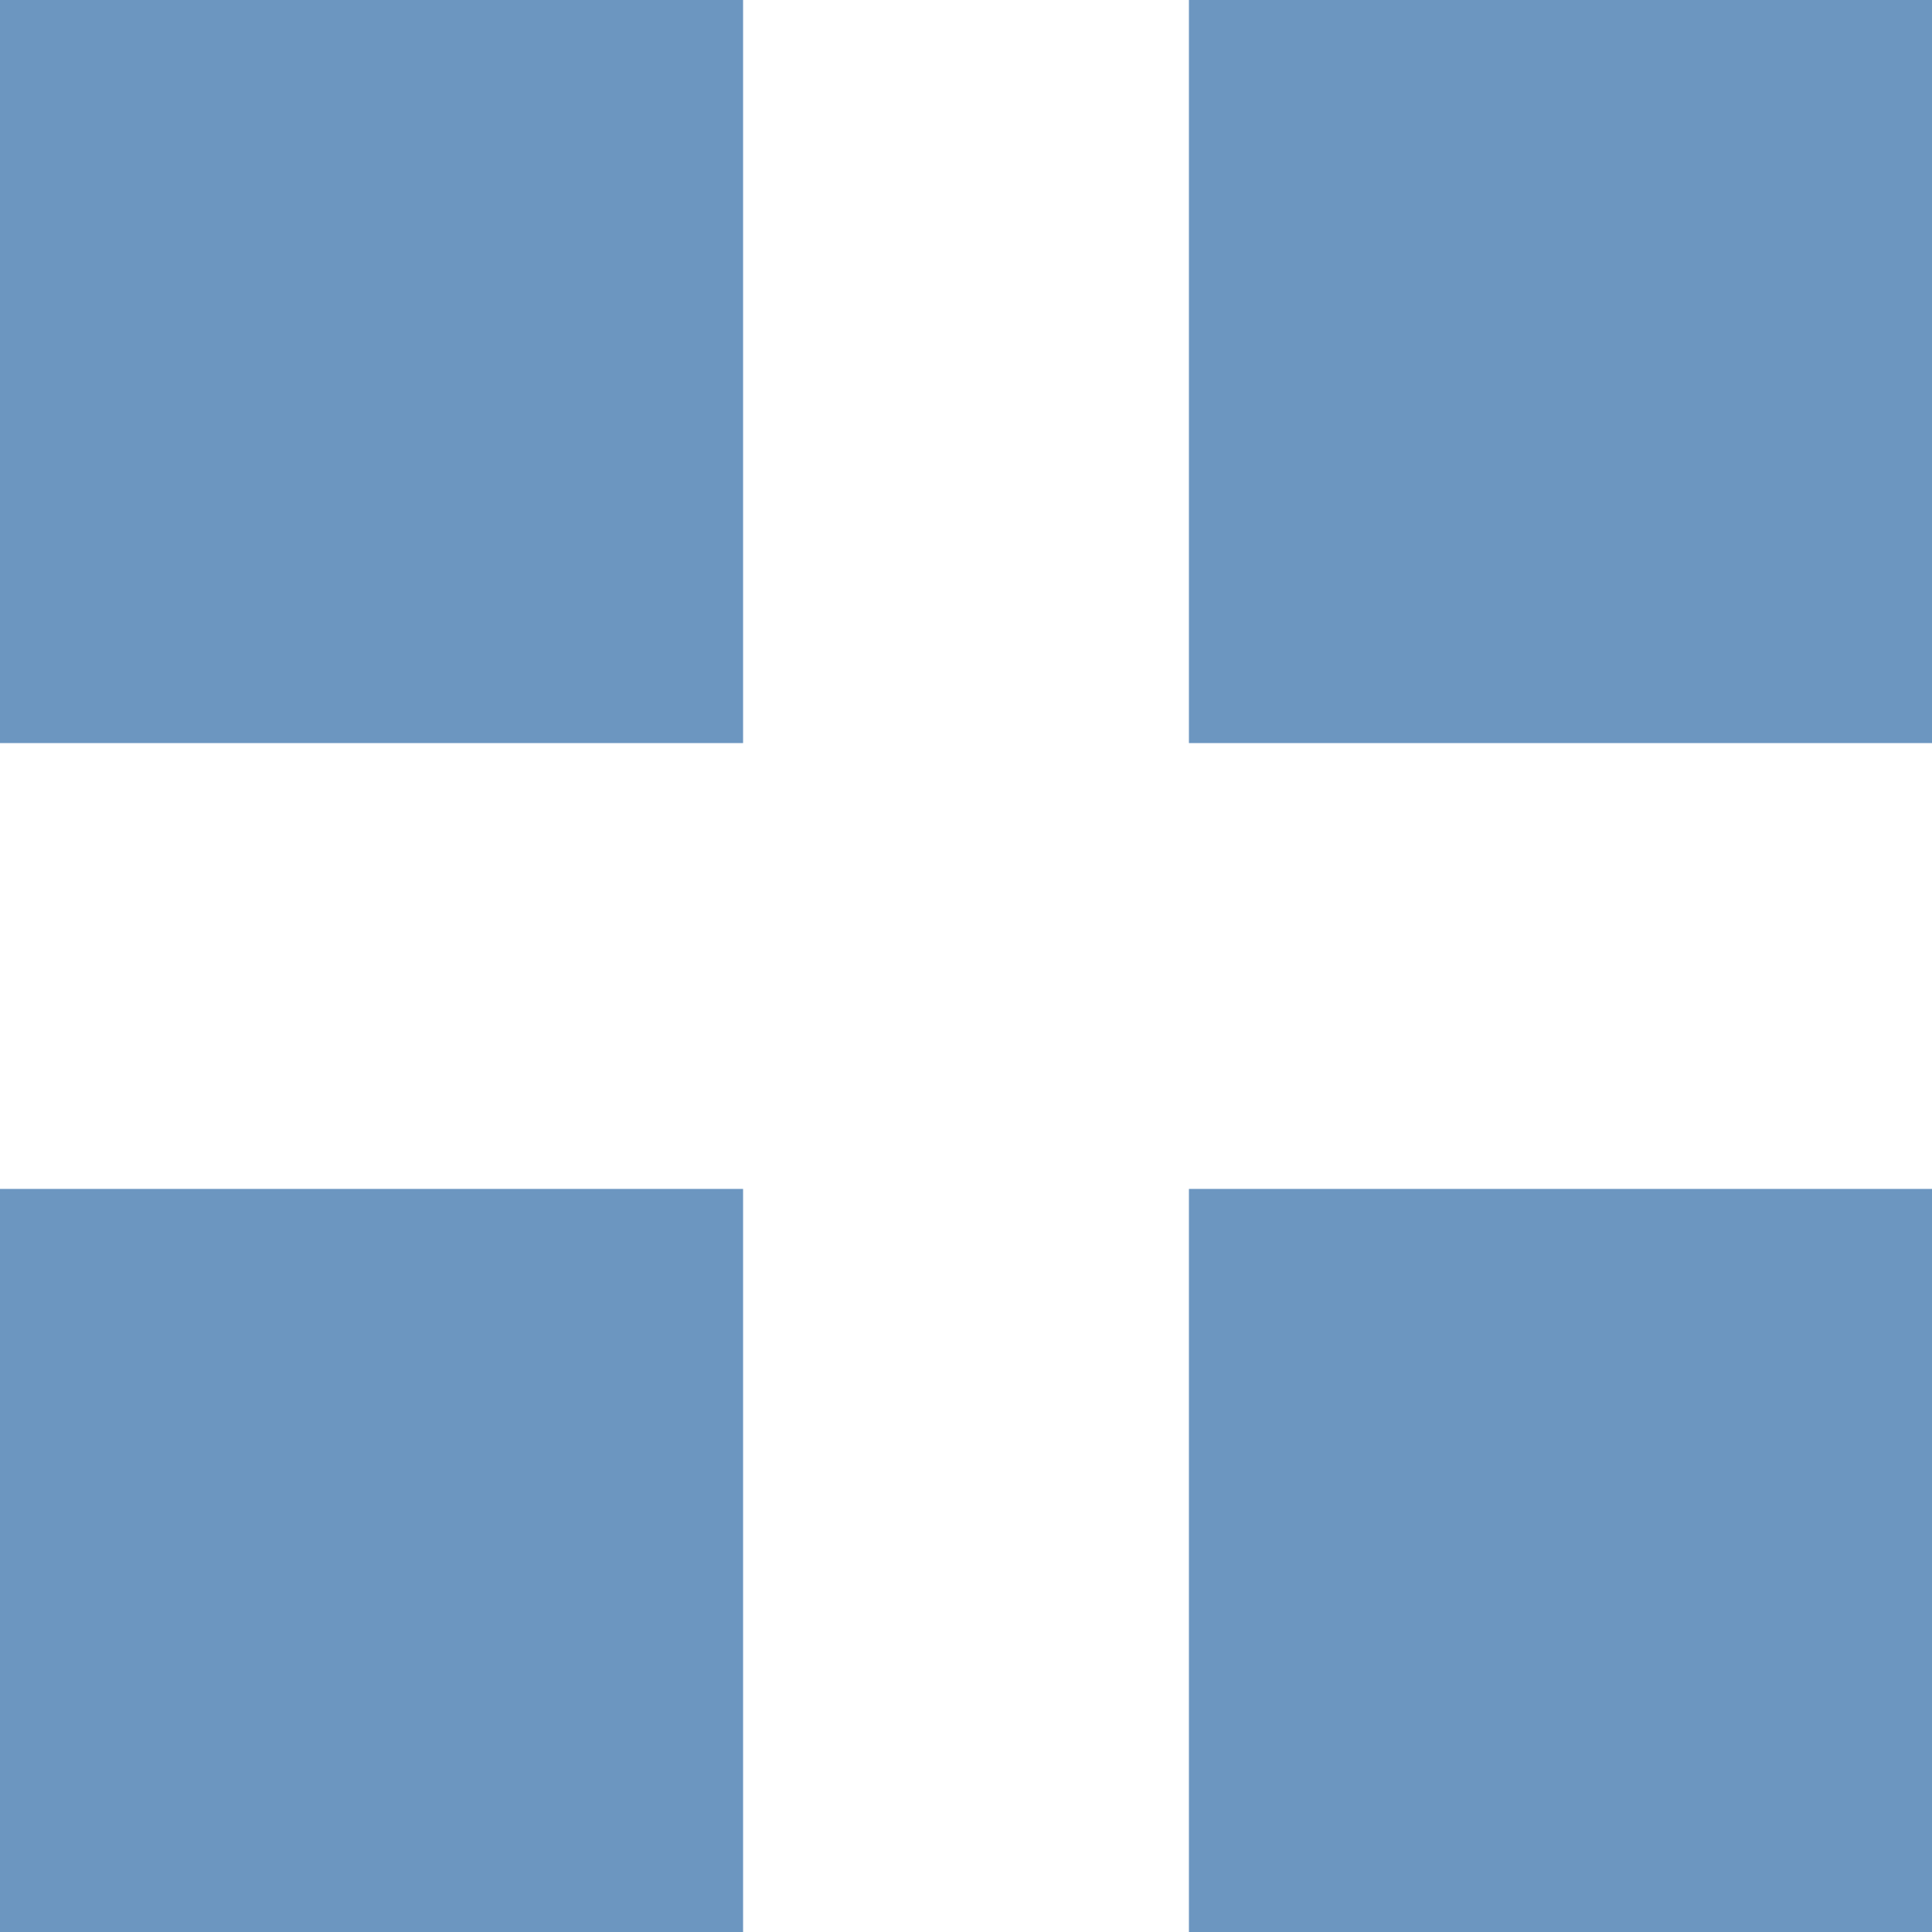
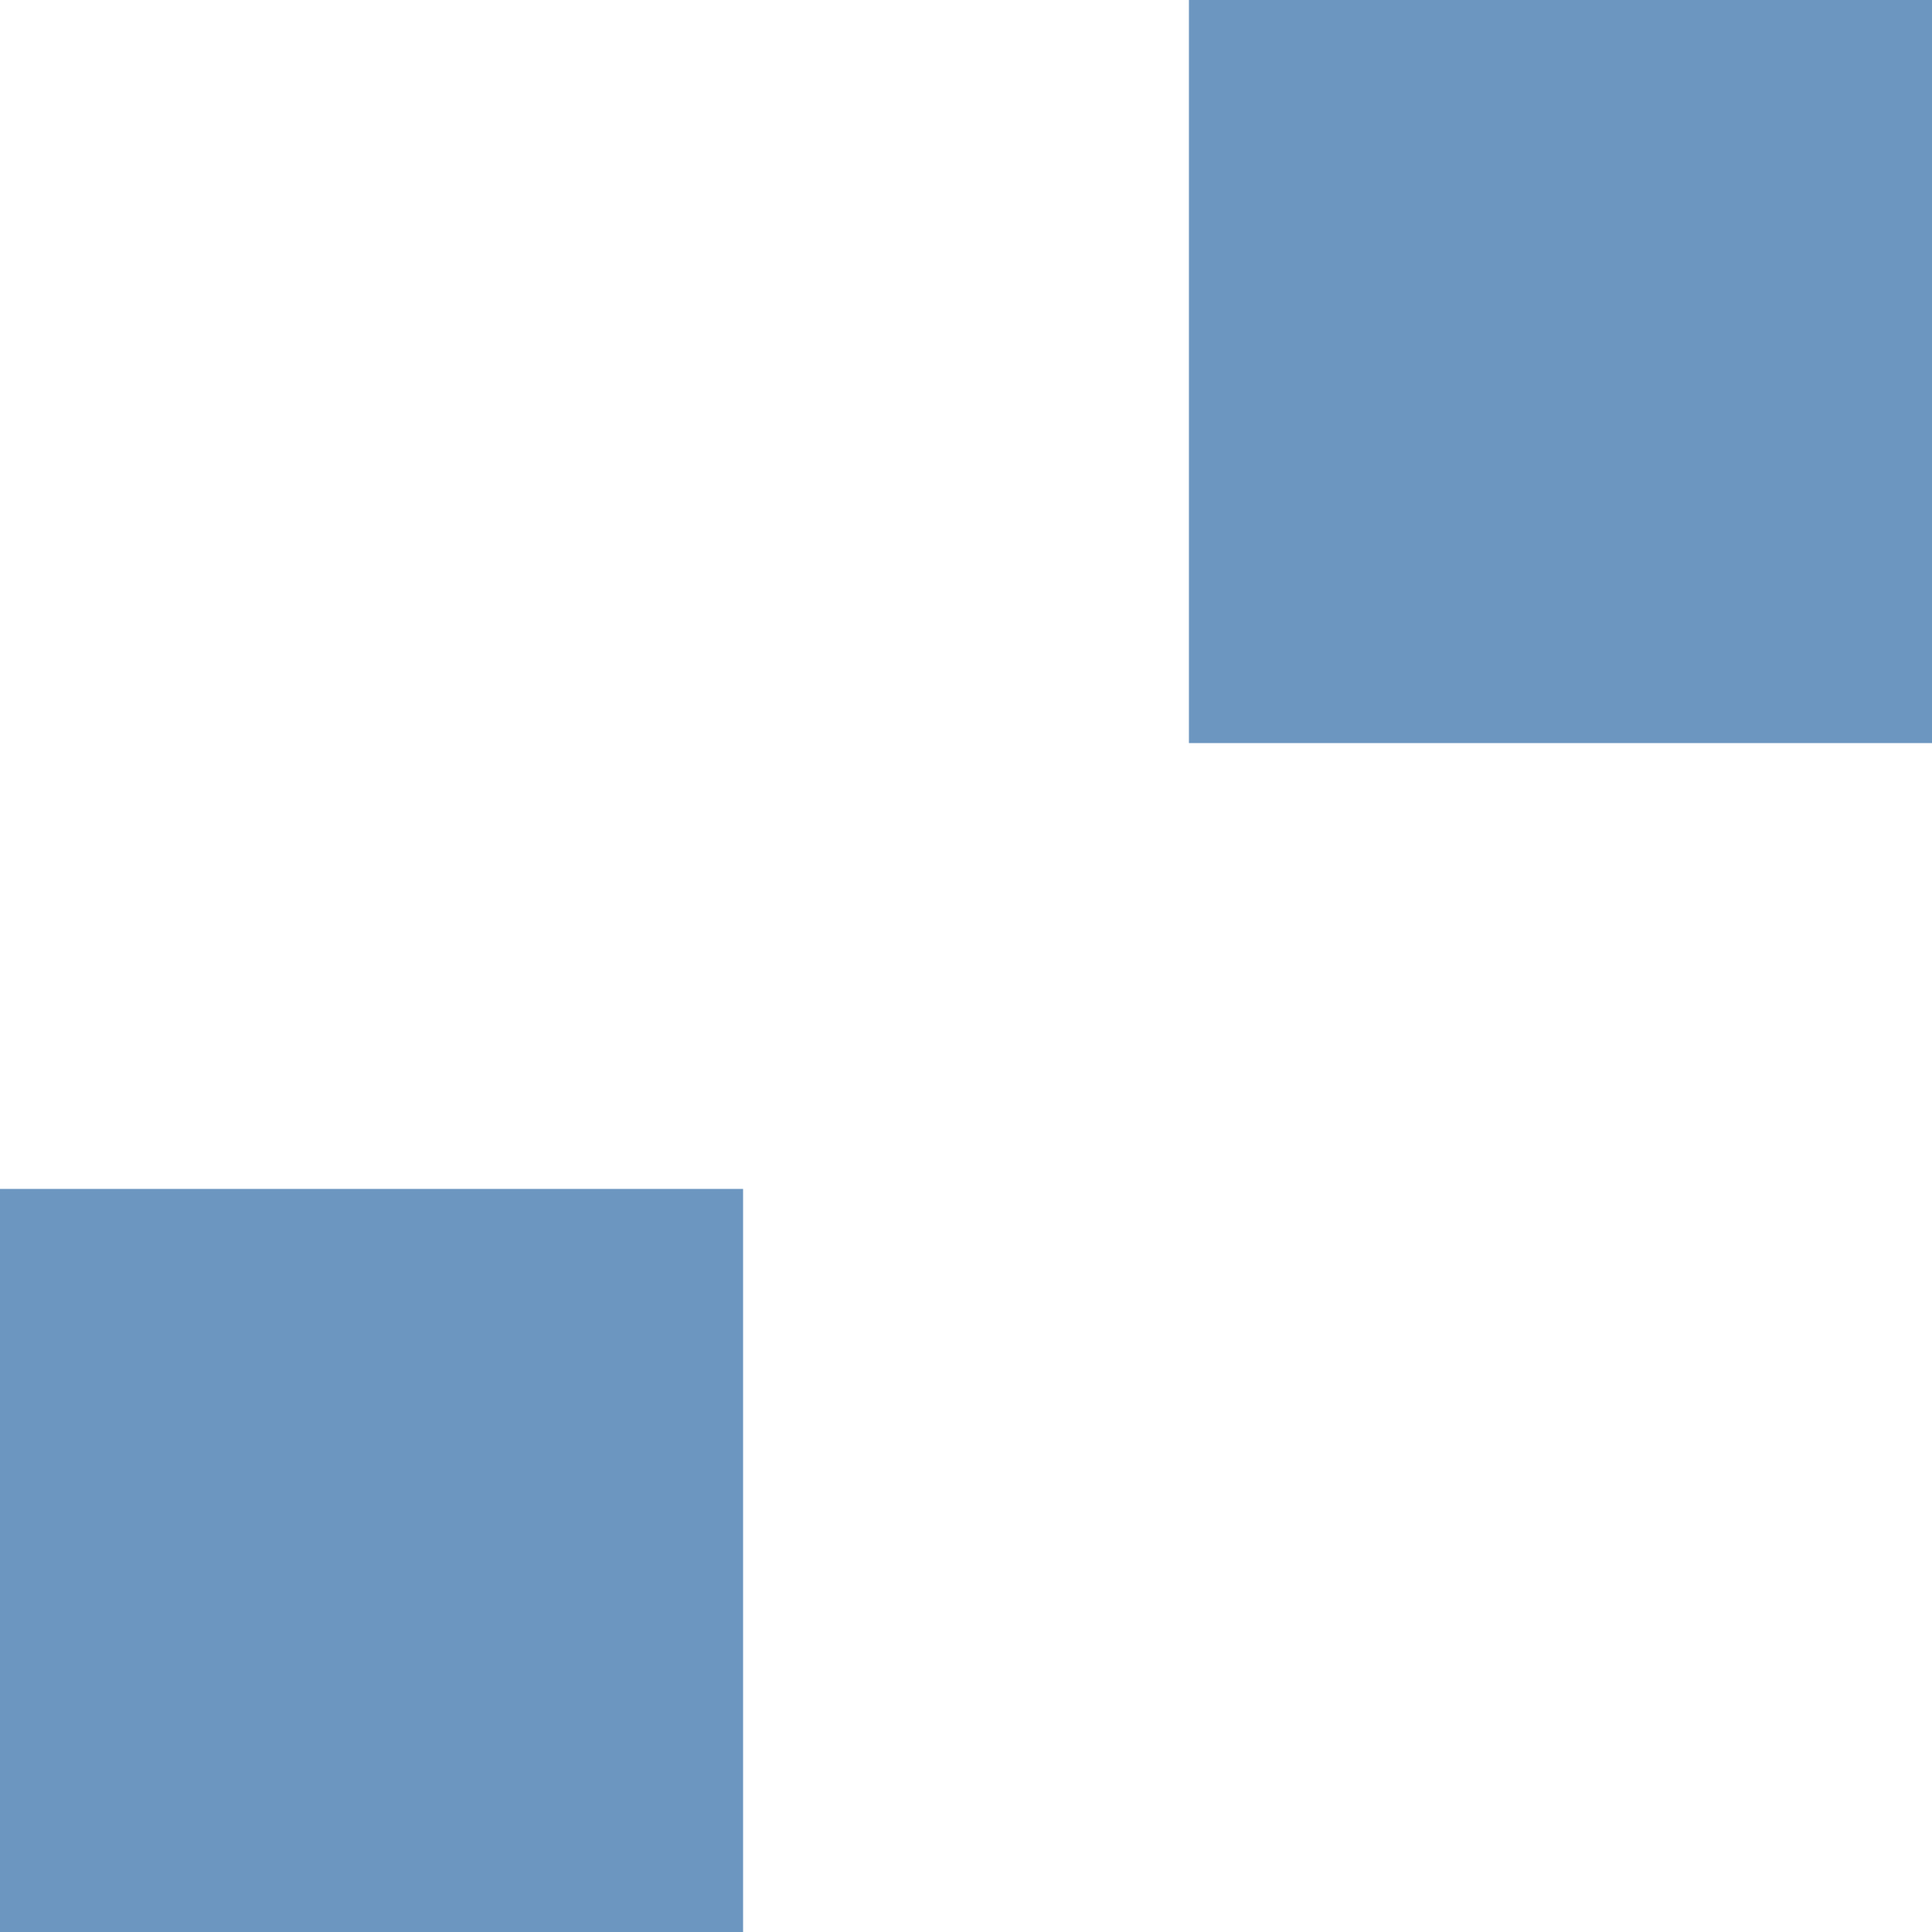
<svg xmlns="http://www.w3.org/2000/svg" height="13" viewBox="0 0 13 13" width="13">
  <g fill="#6c96c0" transform="translate(-48 -285)">
    <path d="m56 285h5v5h-5z" />
-     <path d="m48 285h5v5h-5z" />
    <path d="m48 293h5v5h-5z" />
-     <path d="m56 293h5v5h-5z" />
  </g>
</svg>